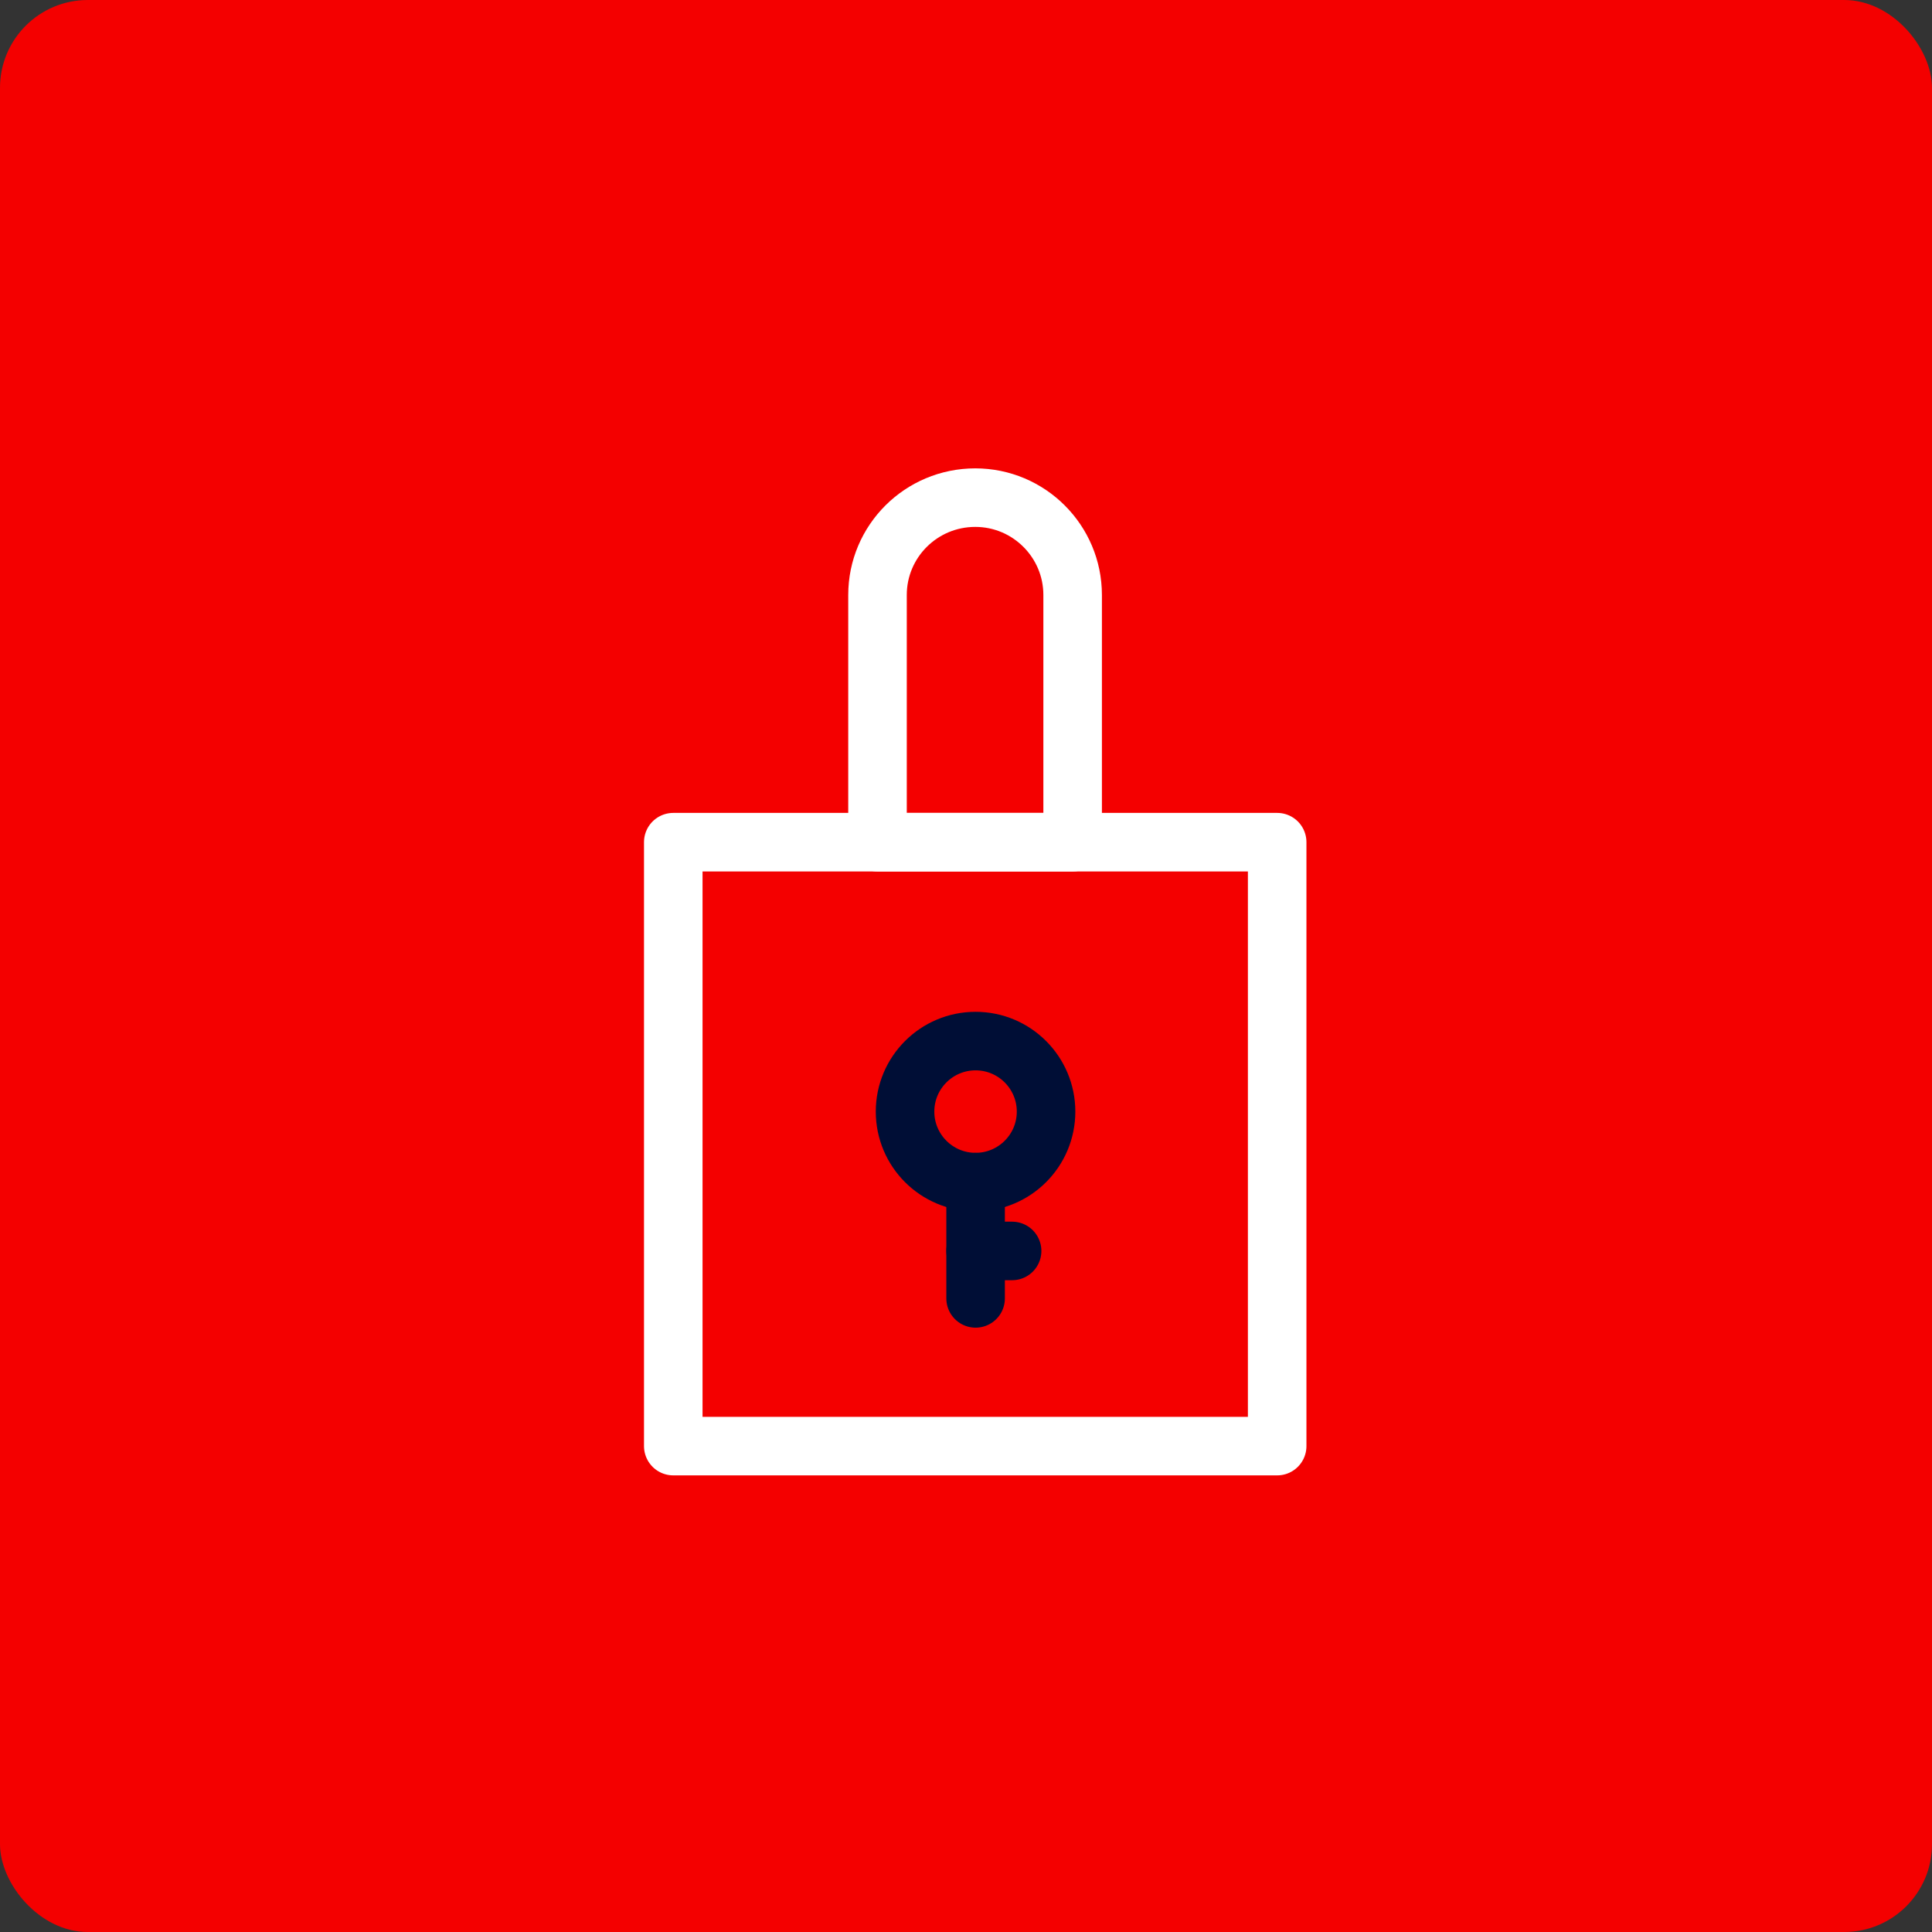
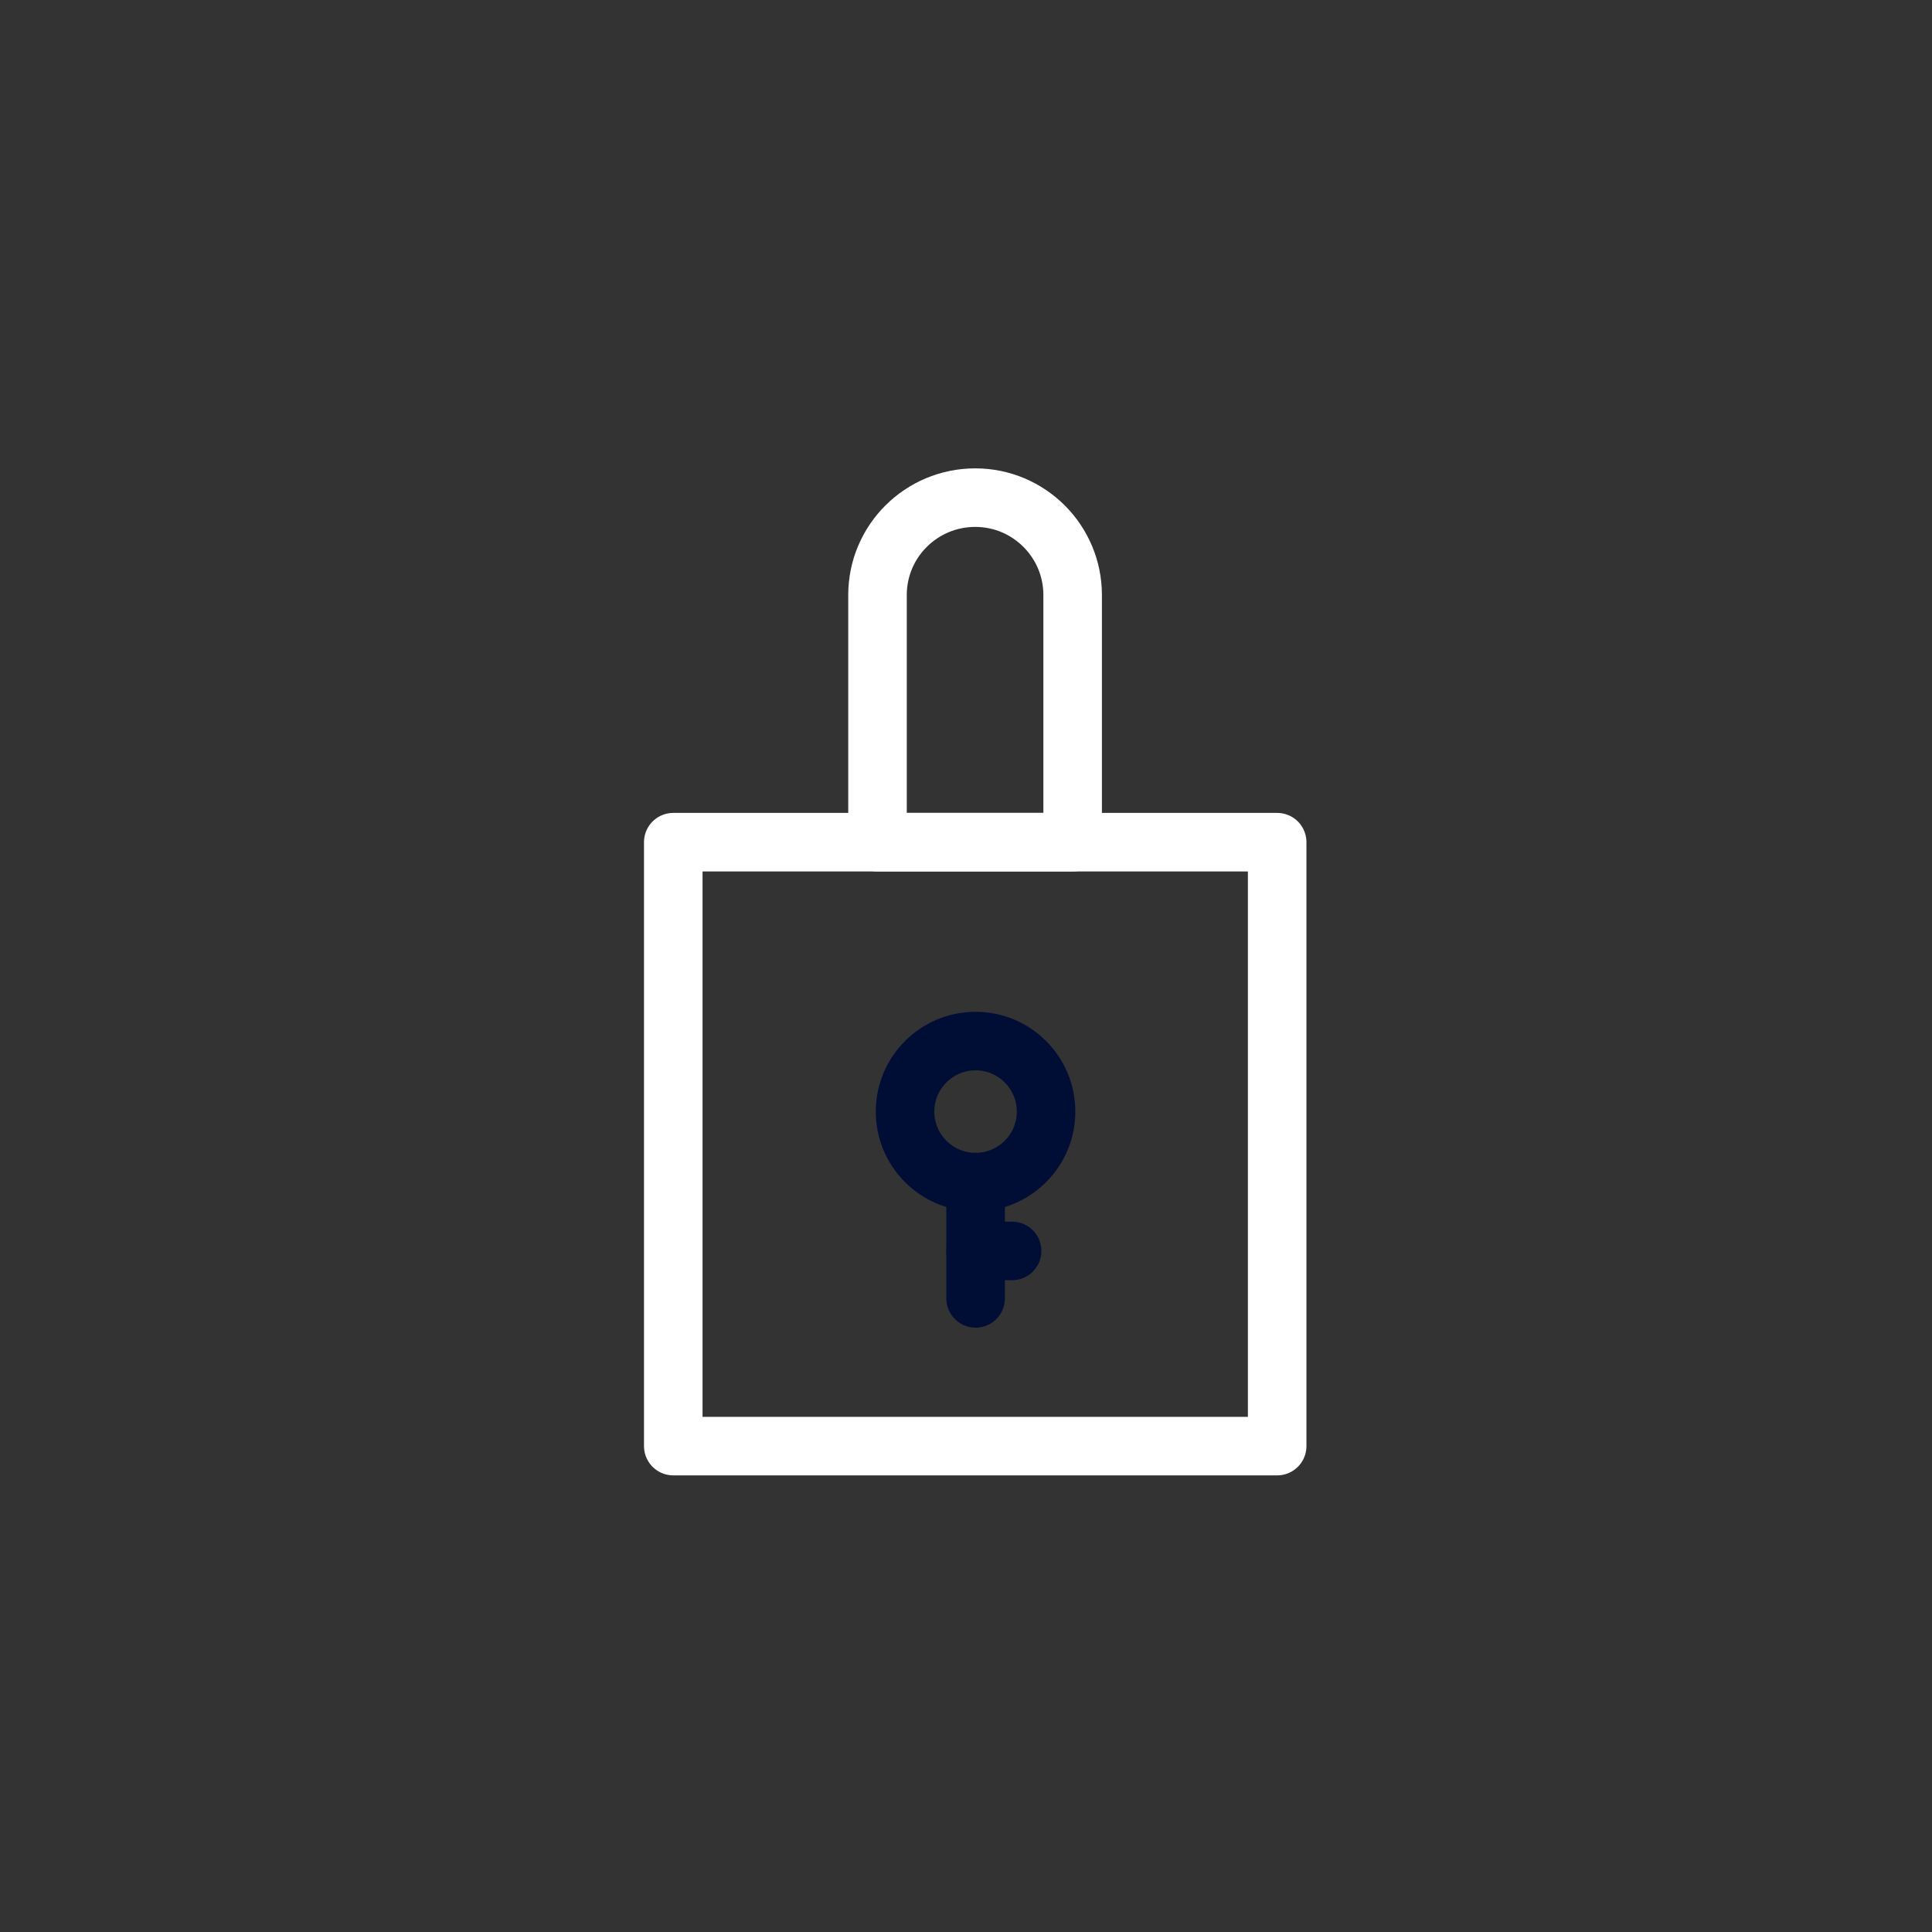
<svg xmlns="http://www.w3.org/2000/svg" width="66" height="66" viewBox="0 0 66 66" fill="none">
  <rect x="0" y="0" width="66" height="66" fill="#333333" stroke="none" />
-   <rect width="66" height="66" rx="3" fill="#F40000" />
-   <path d="M43.63 28.77H23V49.401H43.63V28.77Z" stroke="white" stroke-width="2" stroke-linecap="round" stroke-linejoin="round" />
+   <path d="M43.63 28.77H23V49.401H43.63Z" stroke="white" stroke-width="2" stroke-linecap="round" stroke-linejoin="round" />
  <path d="M33.317 17C35.152 17 36.643 18.491 36.643 20.326V28.77H29.977V20.326C29.977 18.491 31.468 17 33.317 17Z" stroke="white" stroke-width="2" stroke-linecap="round" stroke-linejoin="round" />
  <path d="M33.327 40.382C34.657 40.382 35.735 39.304 35.735 37.974C35.735 36.644 34.657 35.565 33.327 35.565C31.996 35.565 30.918 36.644 30.918 37.974C30.918 39.304 31.996 40.382 33.327 40.382Z" stroke="#000E36" stroke-width="2" stroke-linecap="round" stroke-linejoin="round" />
  <path d="M33.328 44.355V40.384" stroke="#000E36" stroke-width="2" stroke-linecap="round" stroke-linejoin="round" />
  <path d="M34.575 42.734H33.328" stroke="#000E36" stroke-width="2" stroke-linecap="round" stroke-linejoin="round" />
</svg>